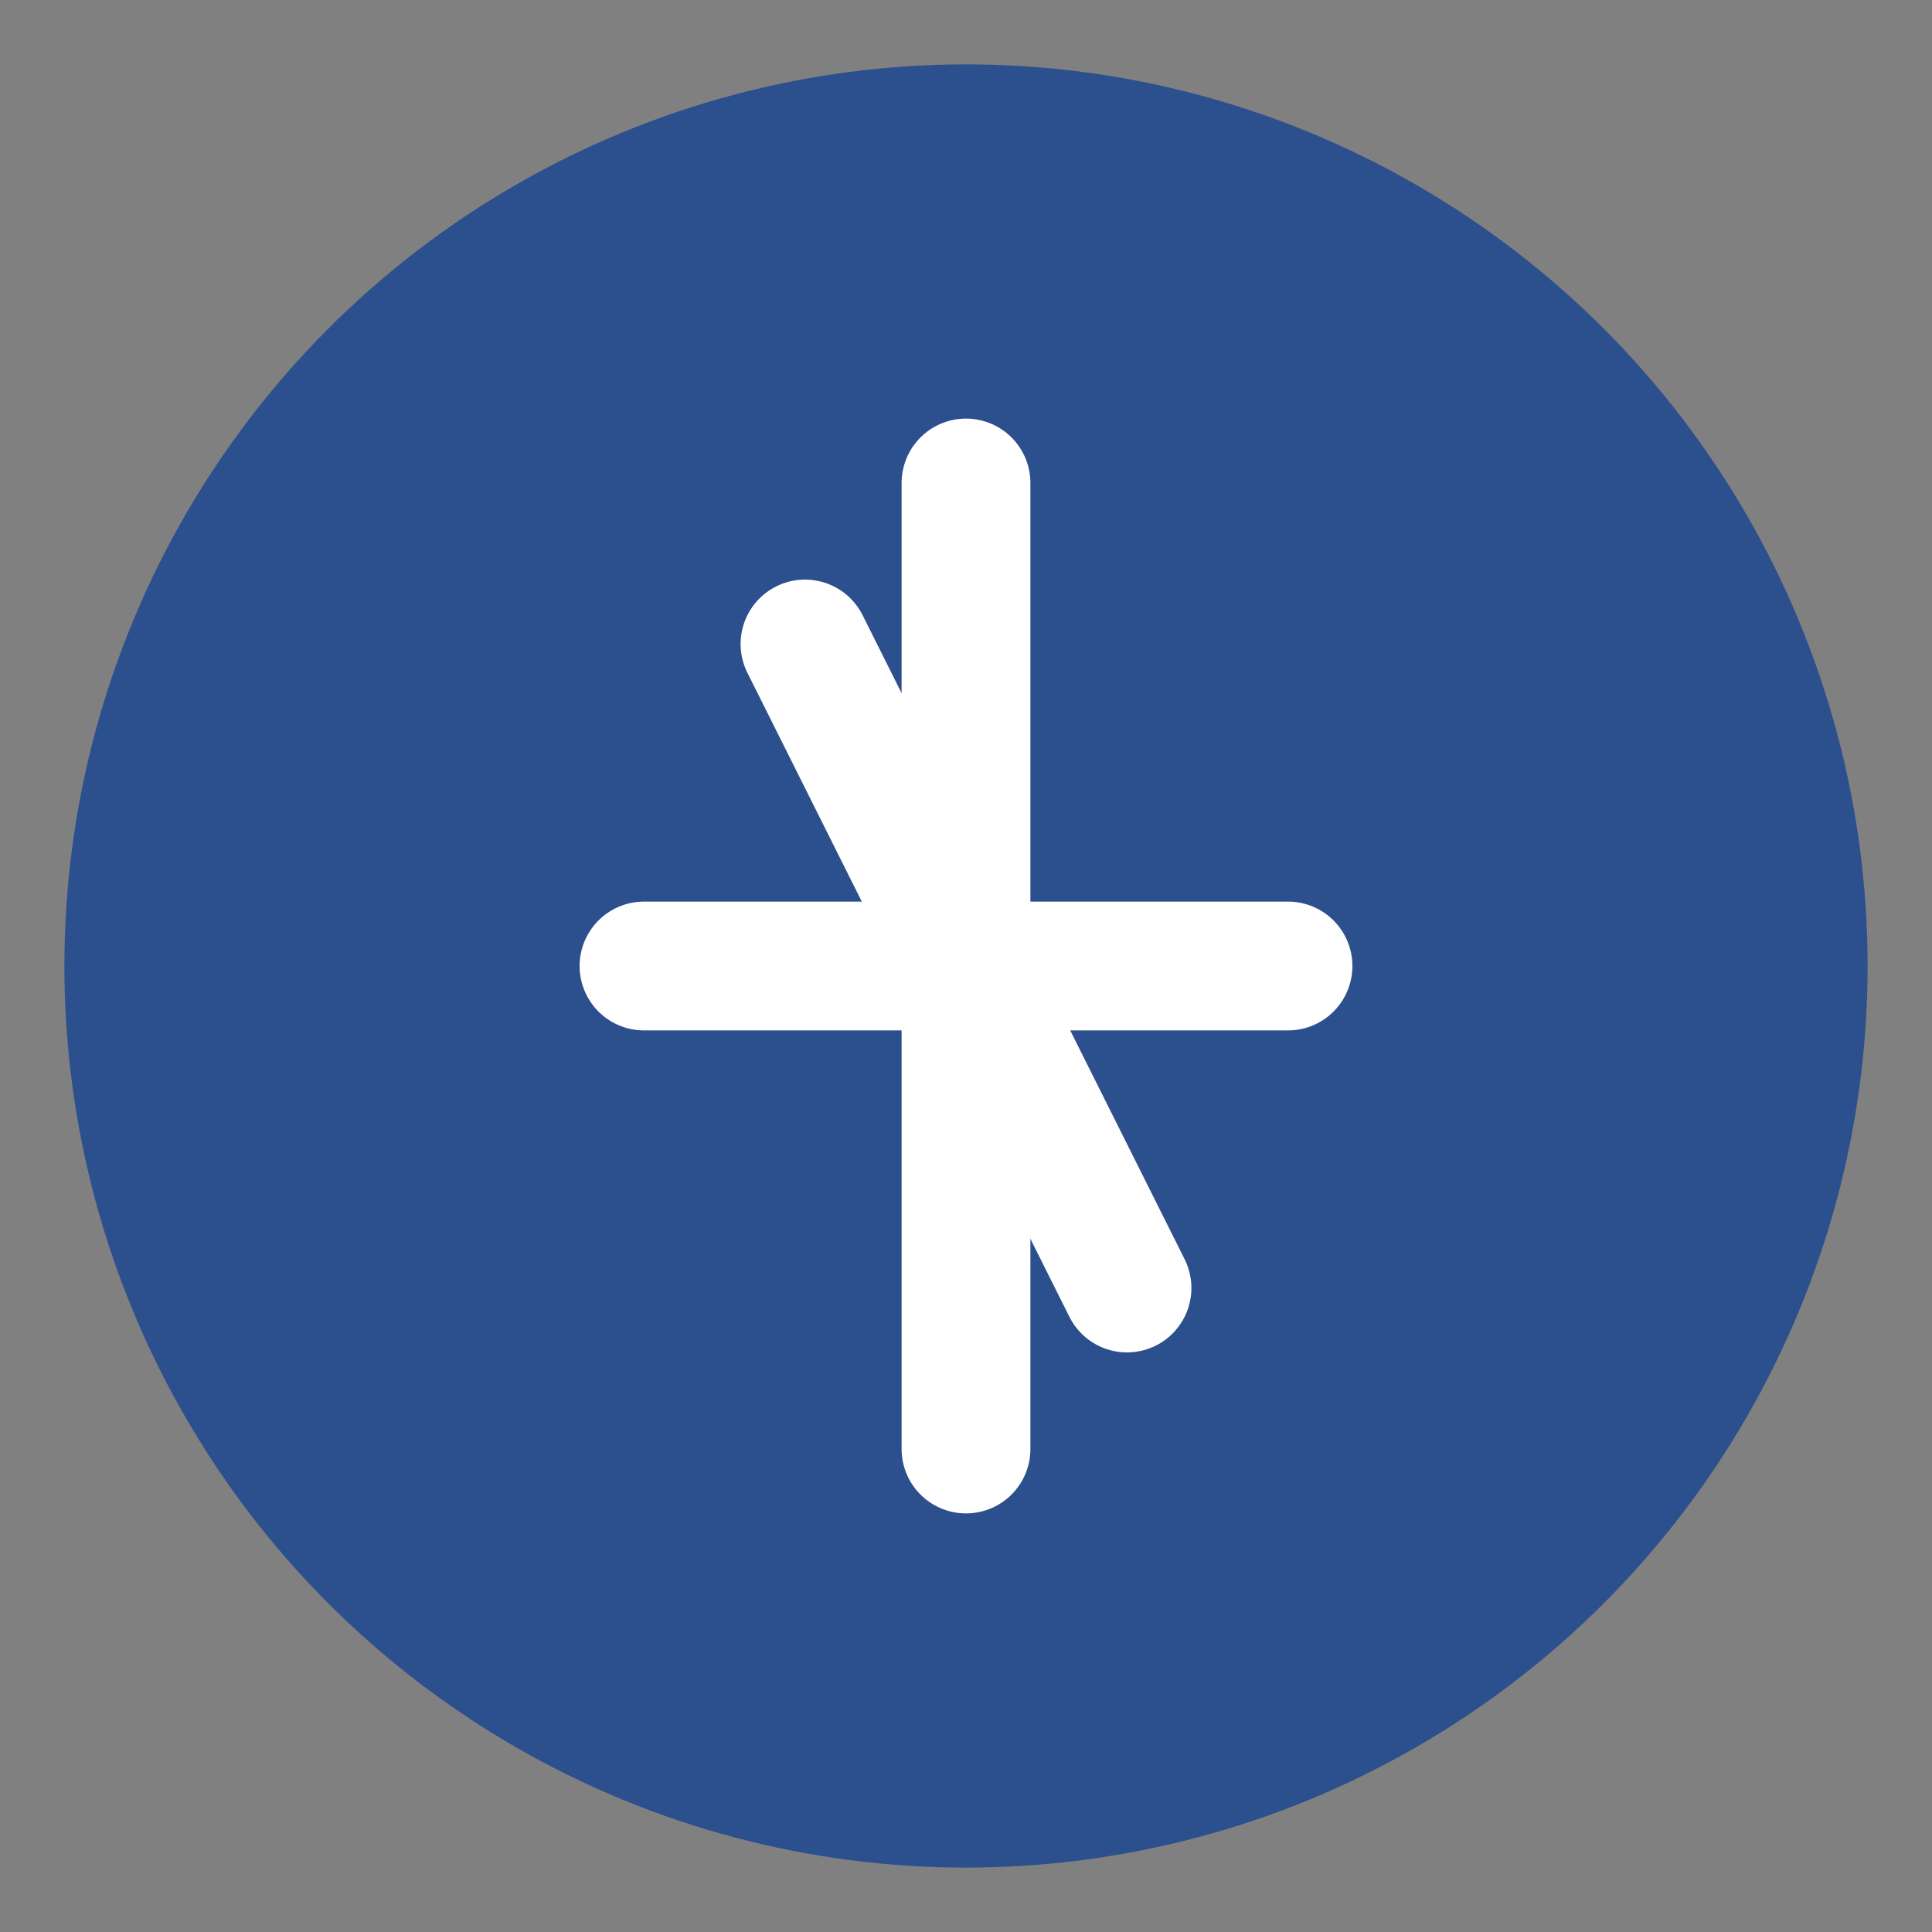
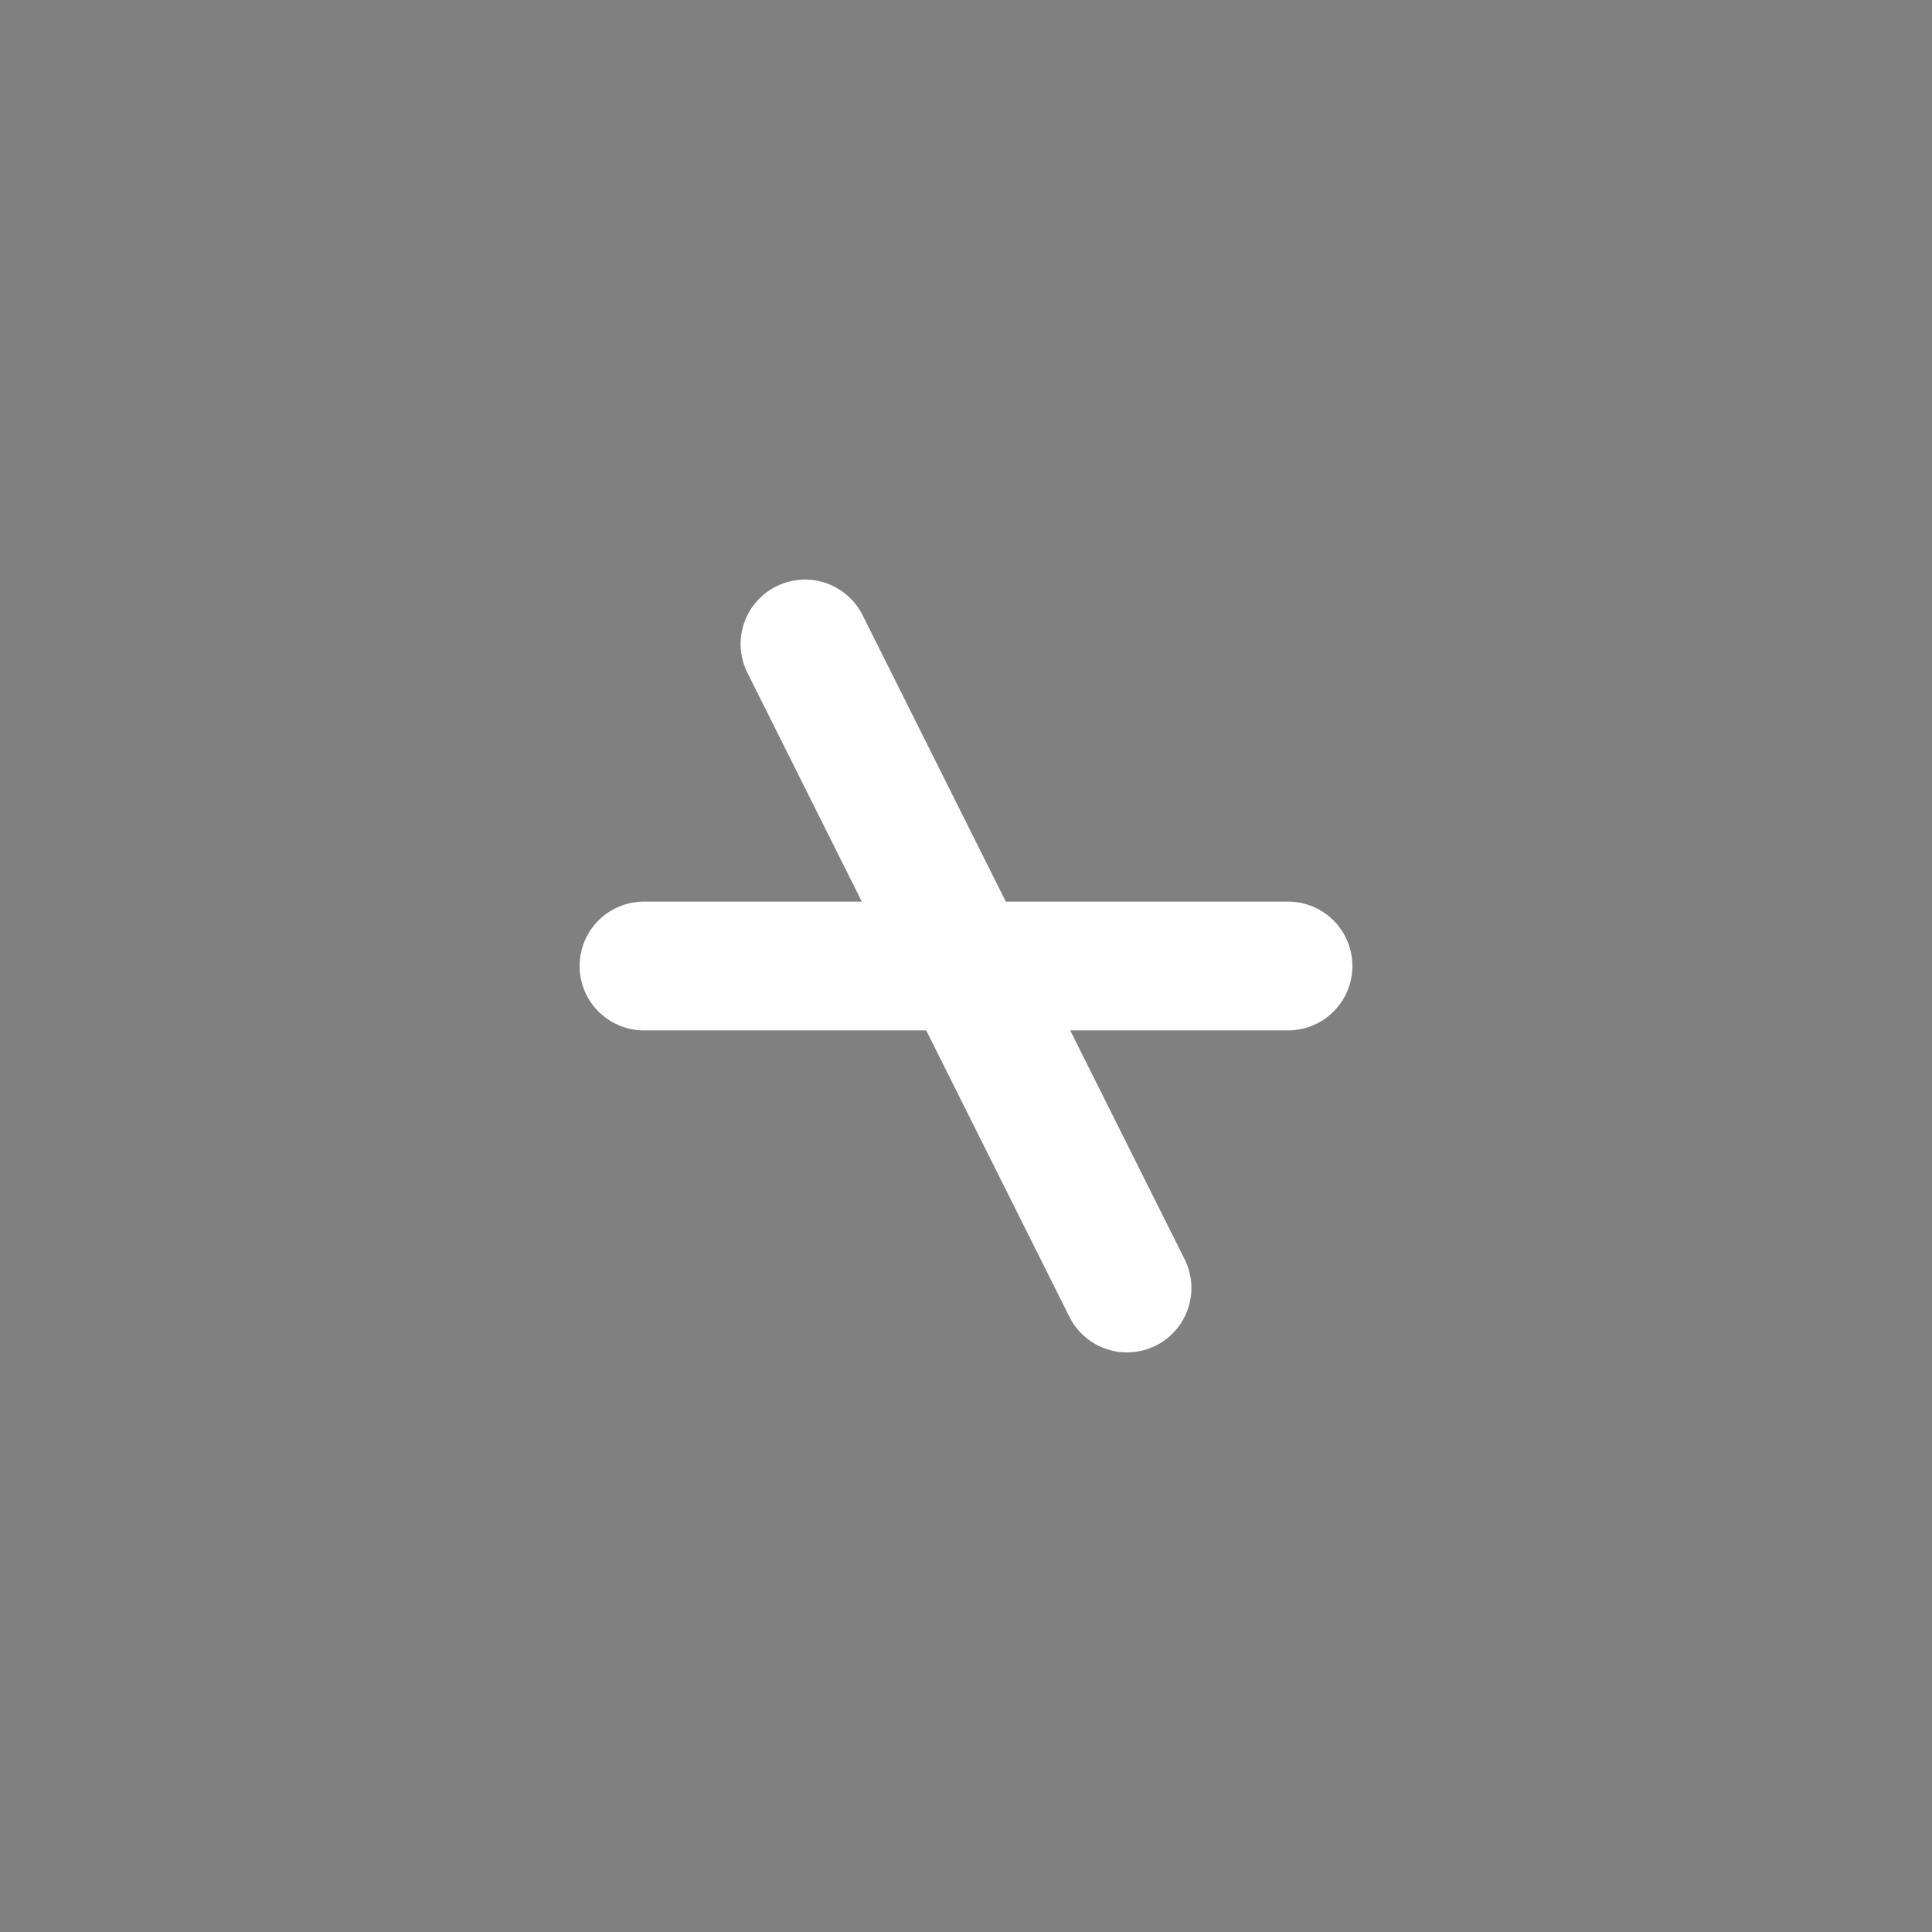
<svg xmlns="http://www.w3.org/2000/svg" viewBox="0 0 60 60" width="60" height="60">
  <rect x="0" y="0" width="60" height="60" fill="#808080" stroke="none" />
-   <circle cx="30" cy="30" r="28" fill="#2c4f8d" />
  <path d="M20,30 L40,30 M25,20 L35,40" stroke="#ffffff" stroke-width="4" stroke-linecap="round" />
-   <path d="M30,15 L30,45" stroke="#ffffff" stroke-width="4" stroke-linecap="round" />
</svg>